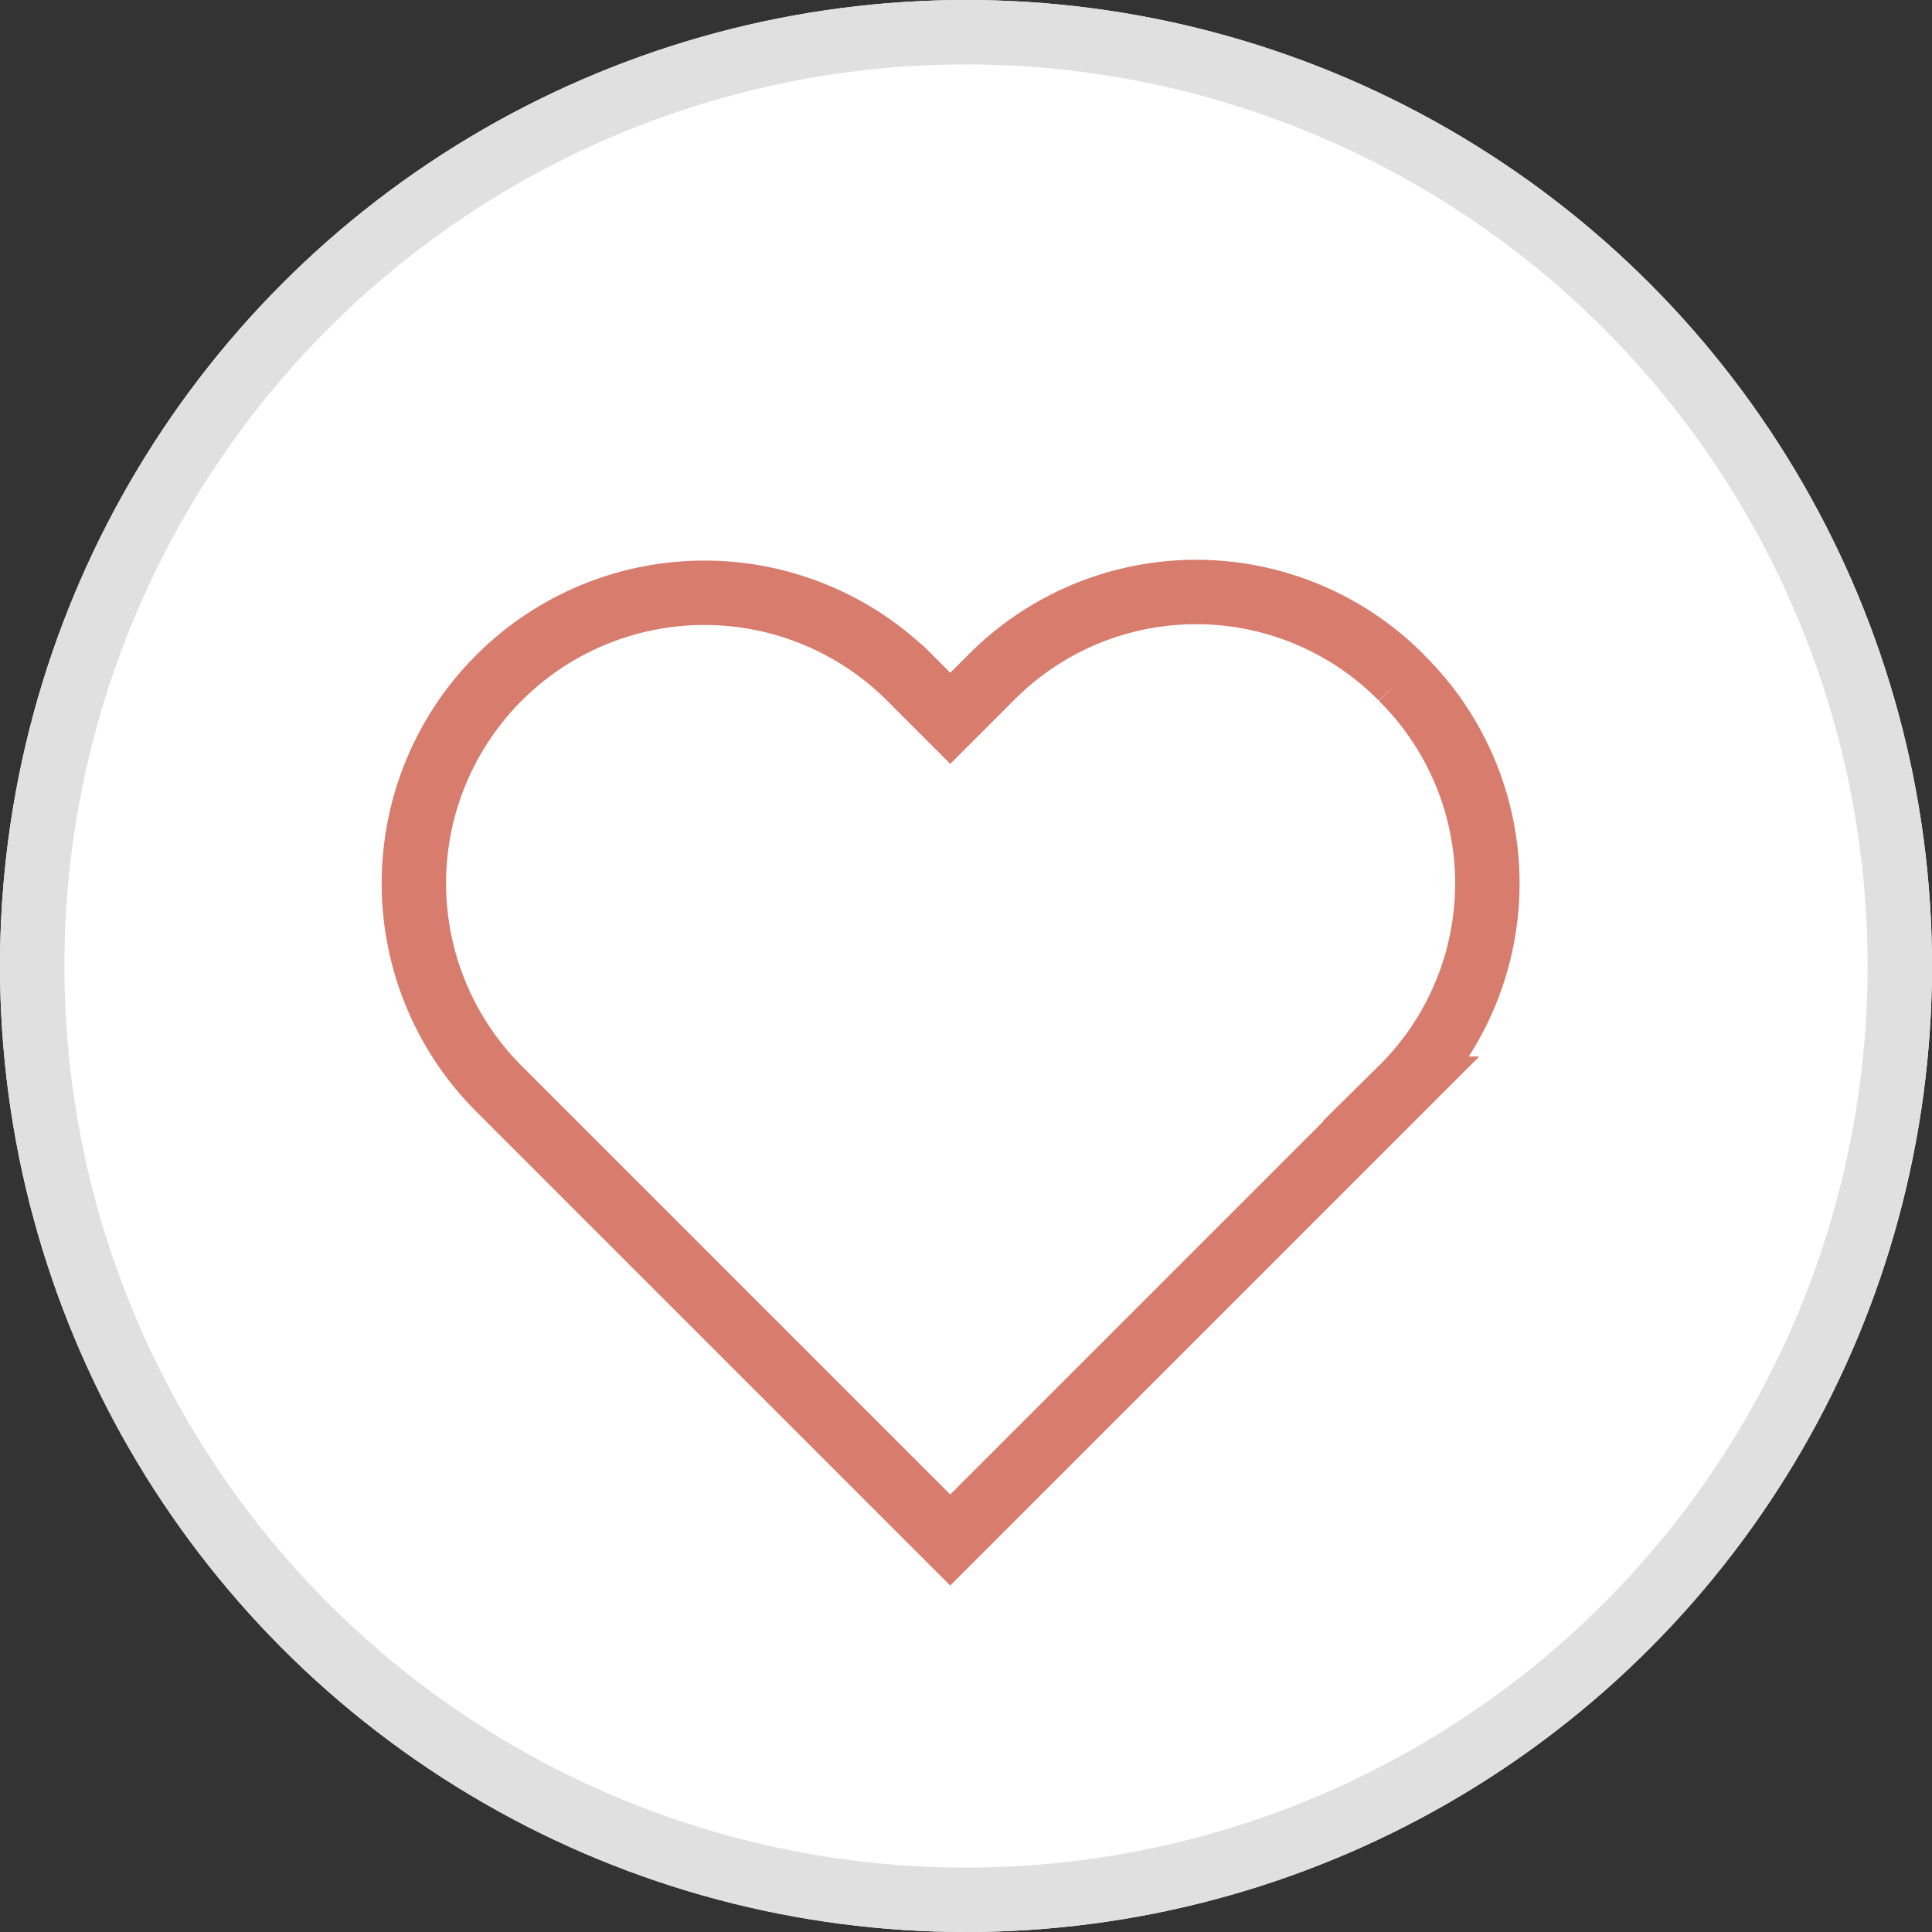
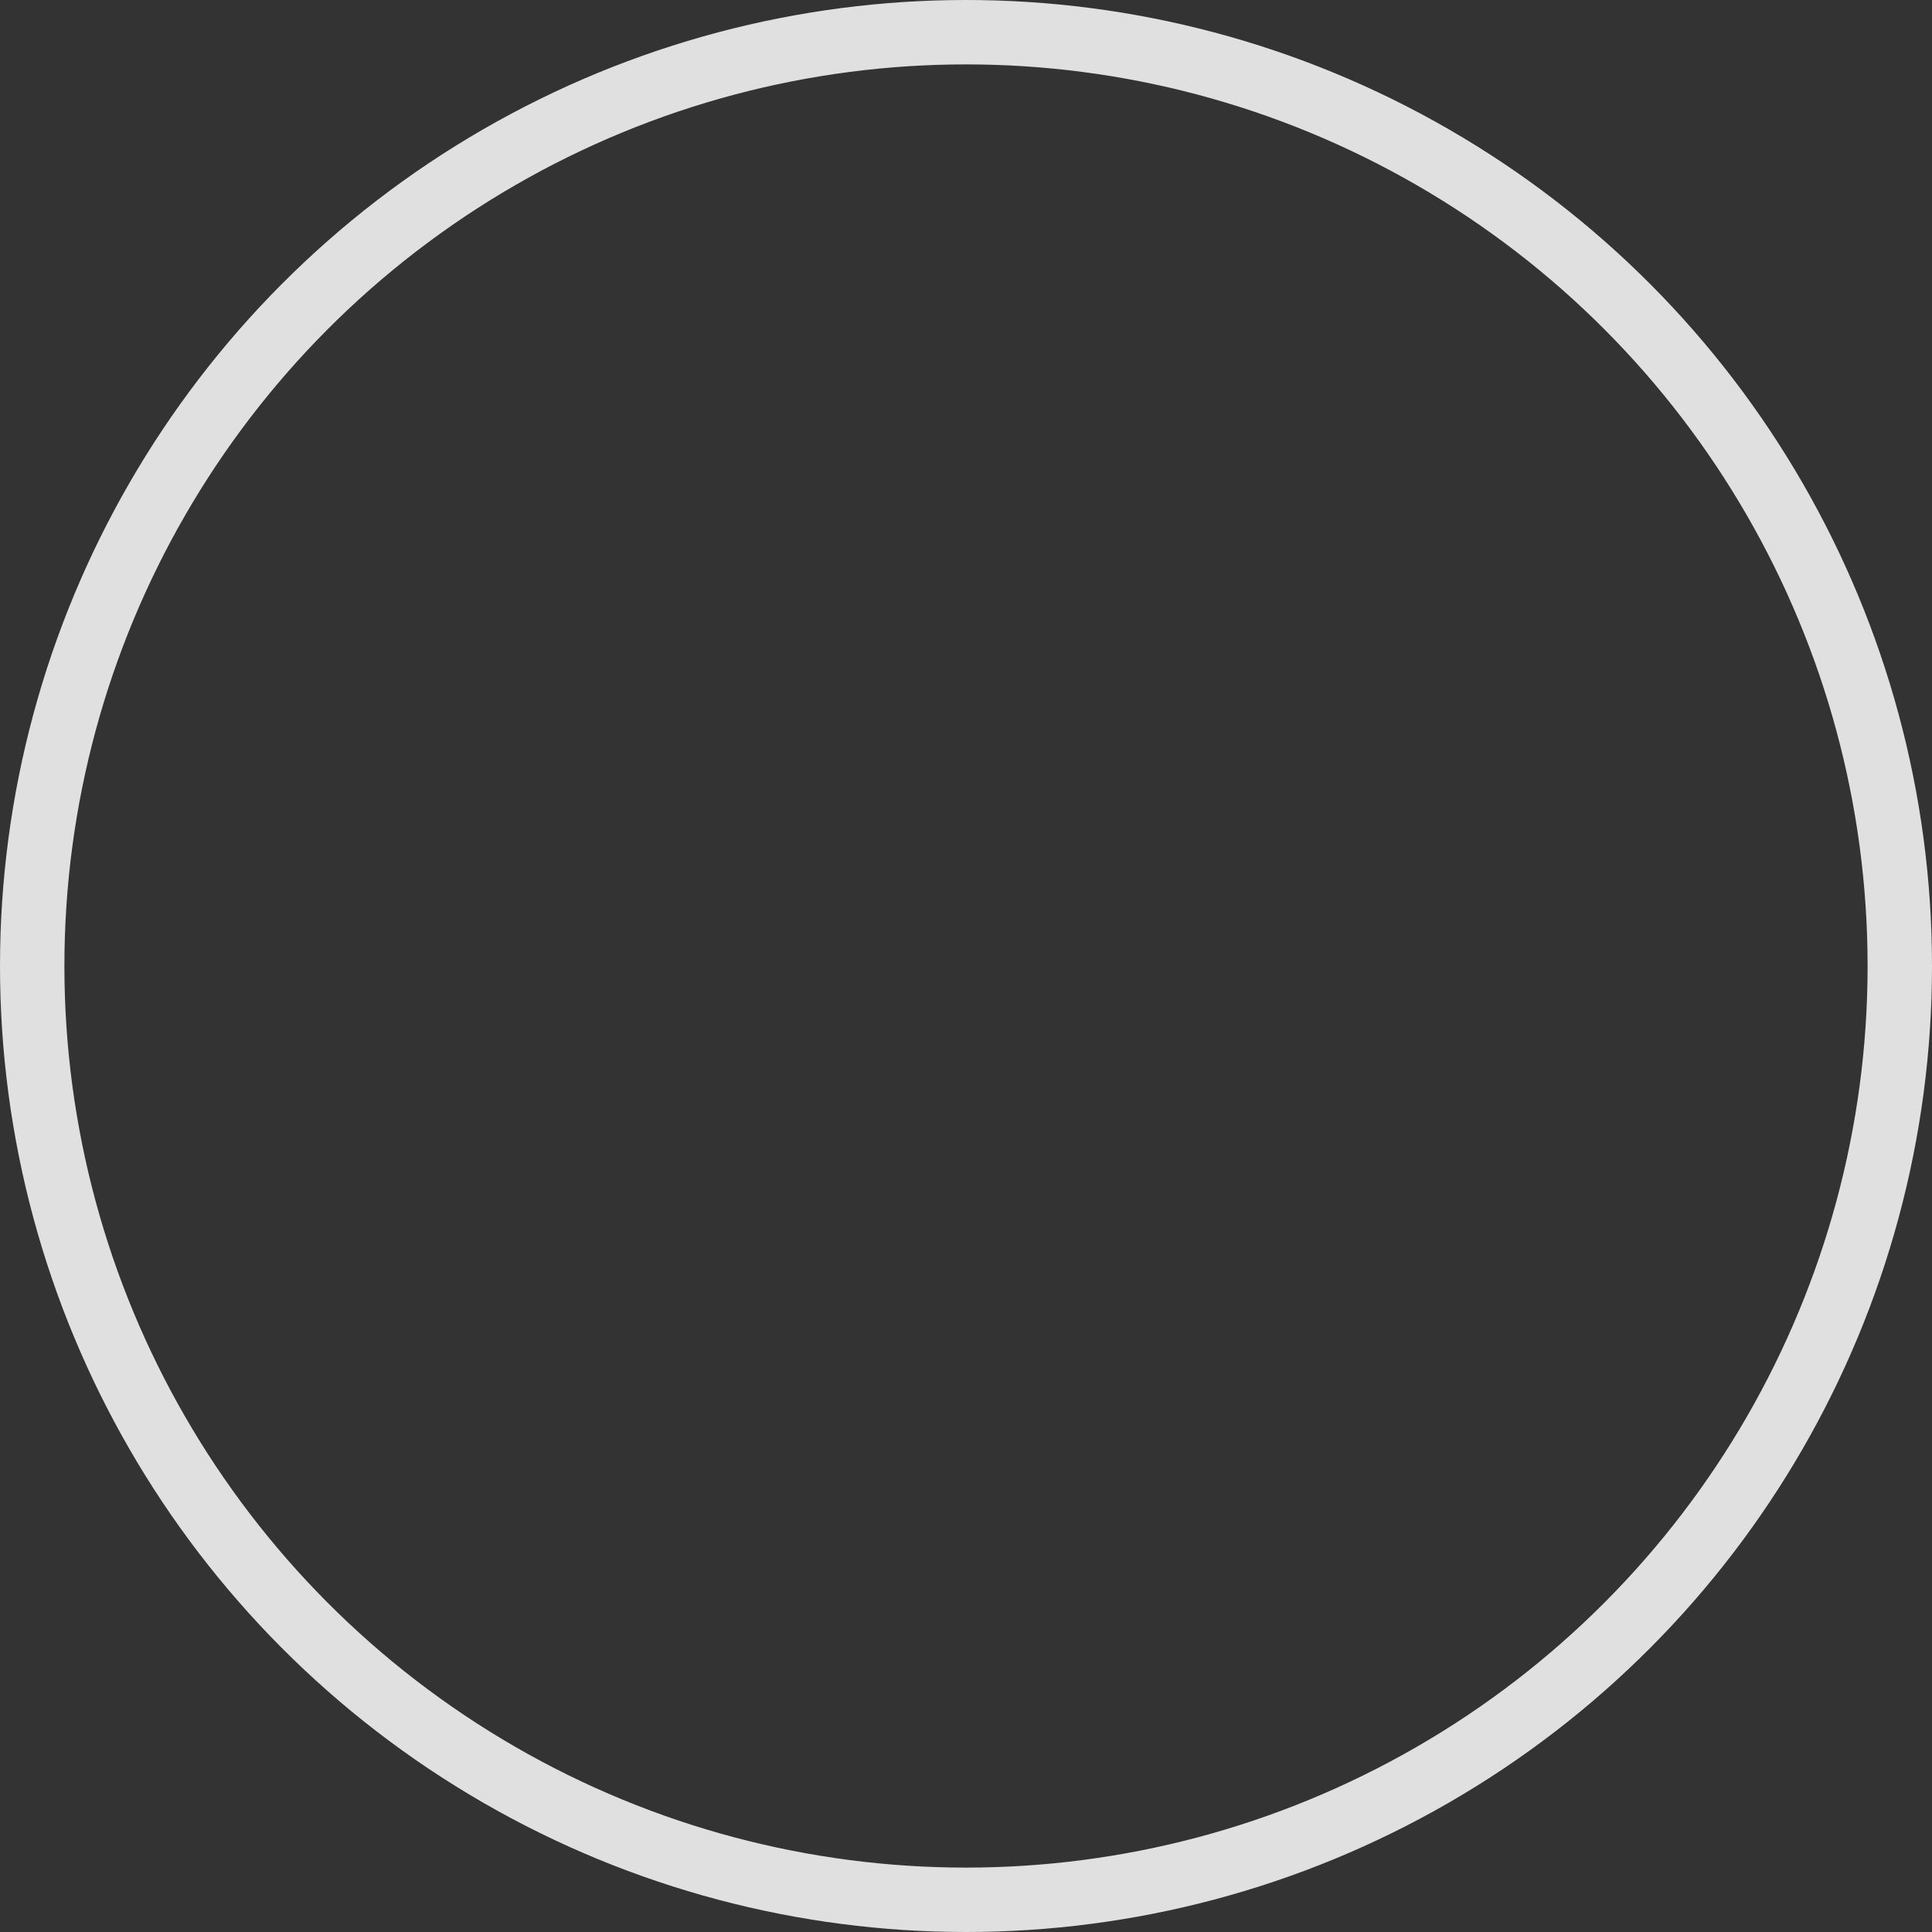
<svg xmlns="http://www.w3.org/2000/svg" width="30" height="30" viewBox="0 0 30 30">
  <rect x="0" y="0" width="30" height="30" fill="#333333" stroke="none" />
  <defs>
    <style>.a,.b{fill:#fff;}.a{stroke:#e0e0e0;}.b{stroke:#d87c6d;fill-rule:evenodd;}.c{stroke:none;}.d{fill:none;}</style>
  </defs>
  <g transform="translate(-975 -3161)">
    <g class="a" transform="translate(975 3161)">
-       <circle class="c" cx="15" cy="15" r="15" />
      <circle class="d" cx="15" cy="15" r="14.5" />
    </g>
    <g transform="translate(981.416 3170.193)">
-       <path class="b" d="M15.373,1.358a4.482,4.482,0,0,0-6.38,0l-.628.628-.628-.628a4.511,4.511,0,0,0-6.38,6.38l7.007,7.007,7.007-7.007a4.482,4.482,0,0,0,0-6.38" transform="translate(-0.025 -0.025)" />
-     </g>
+       </g>
  </g>
</svg>